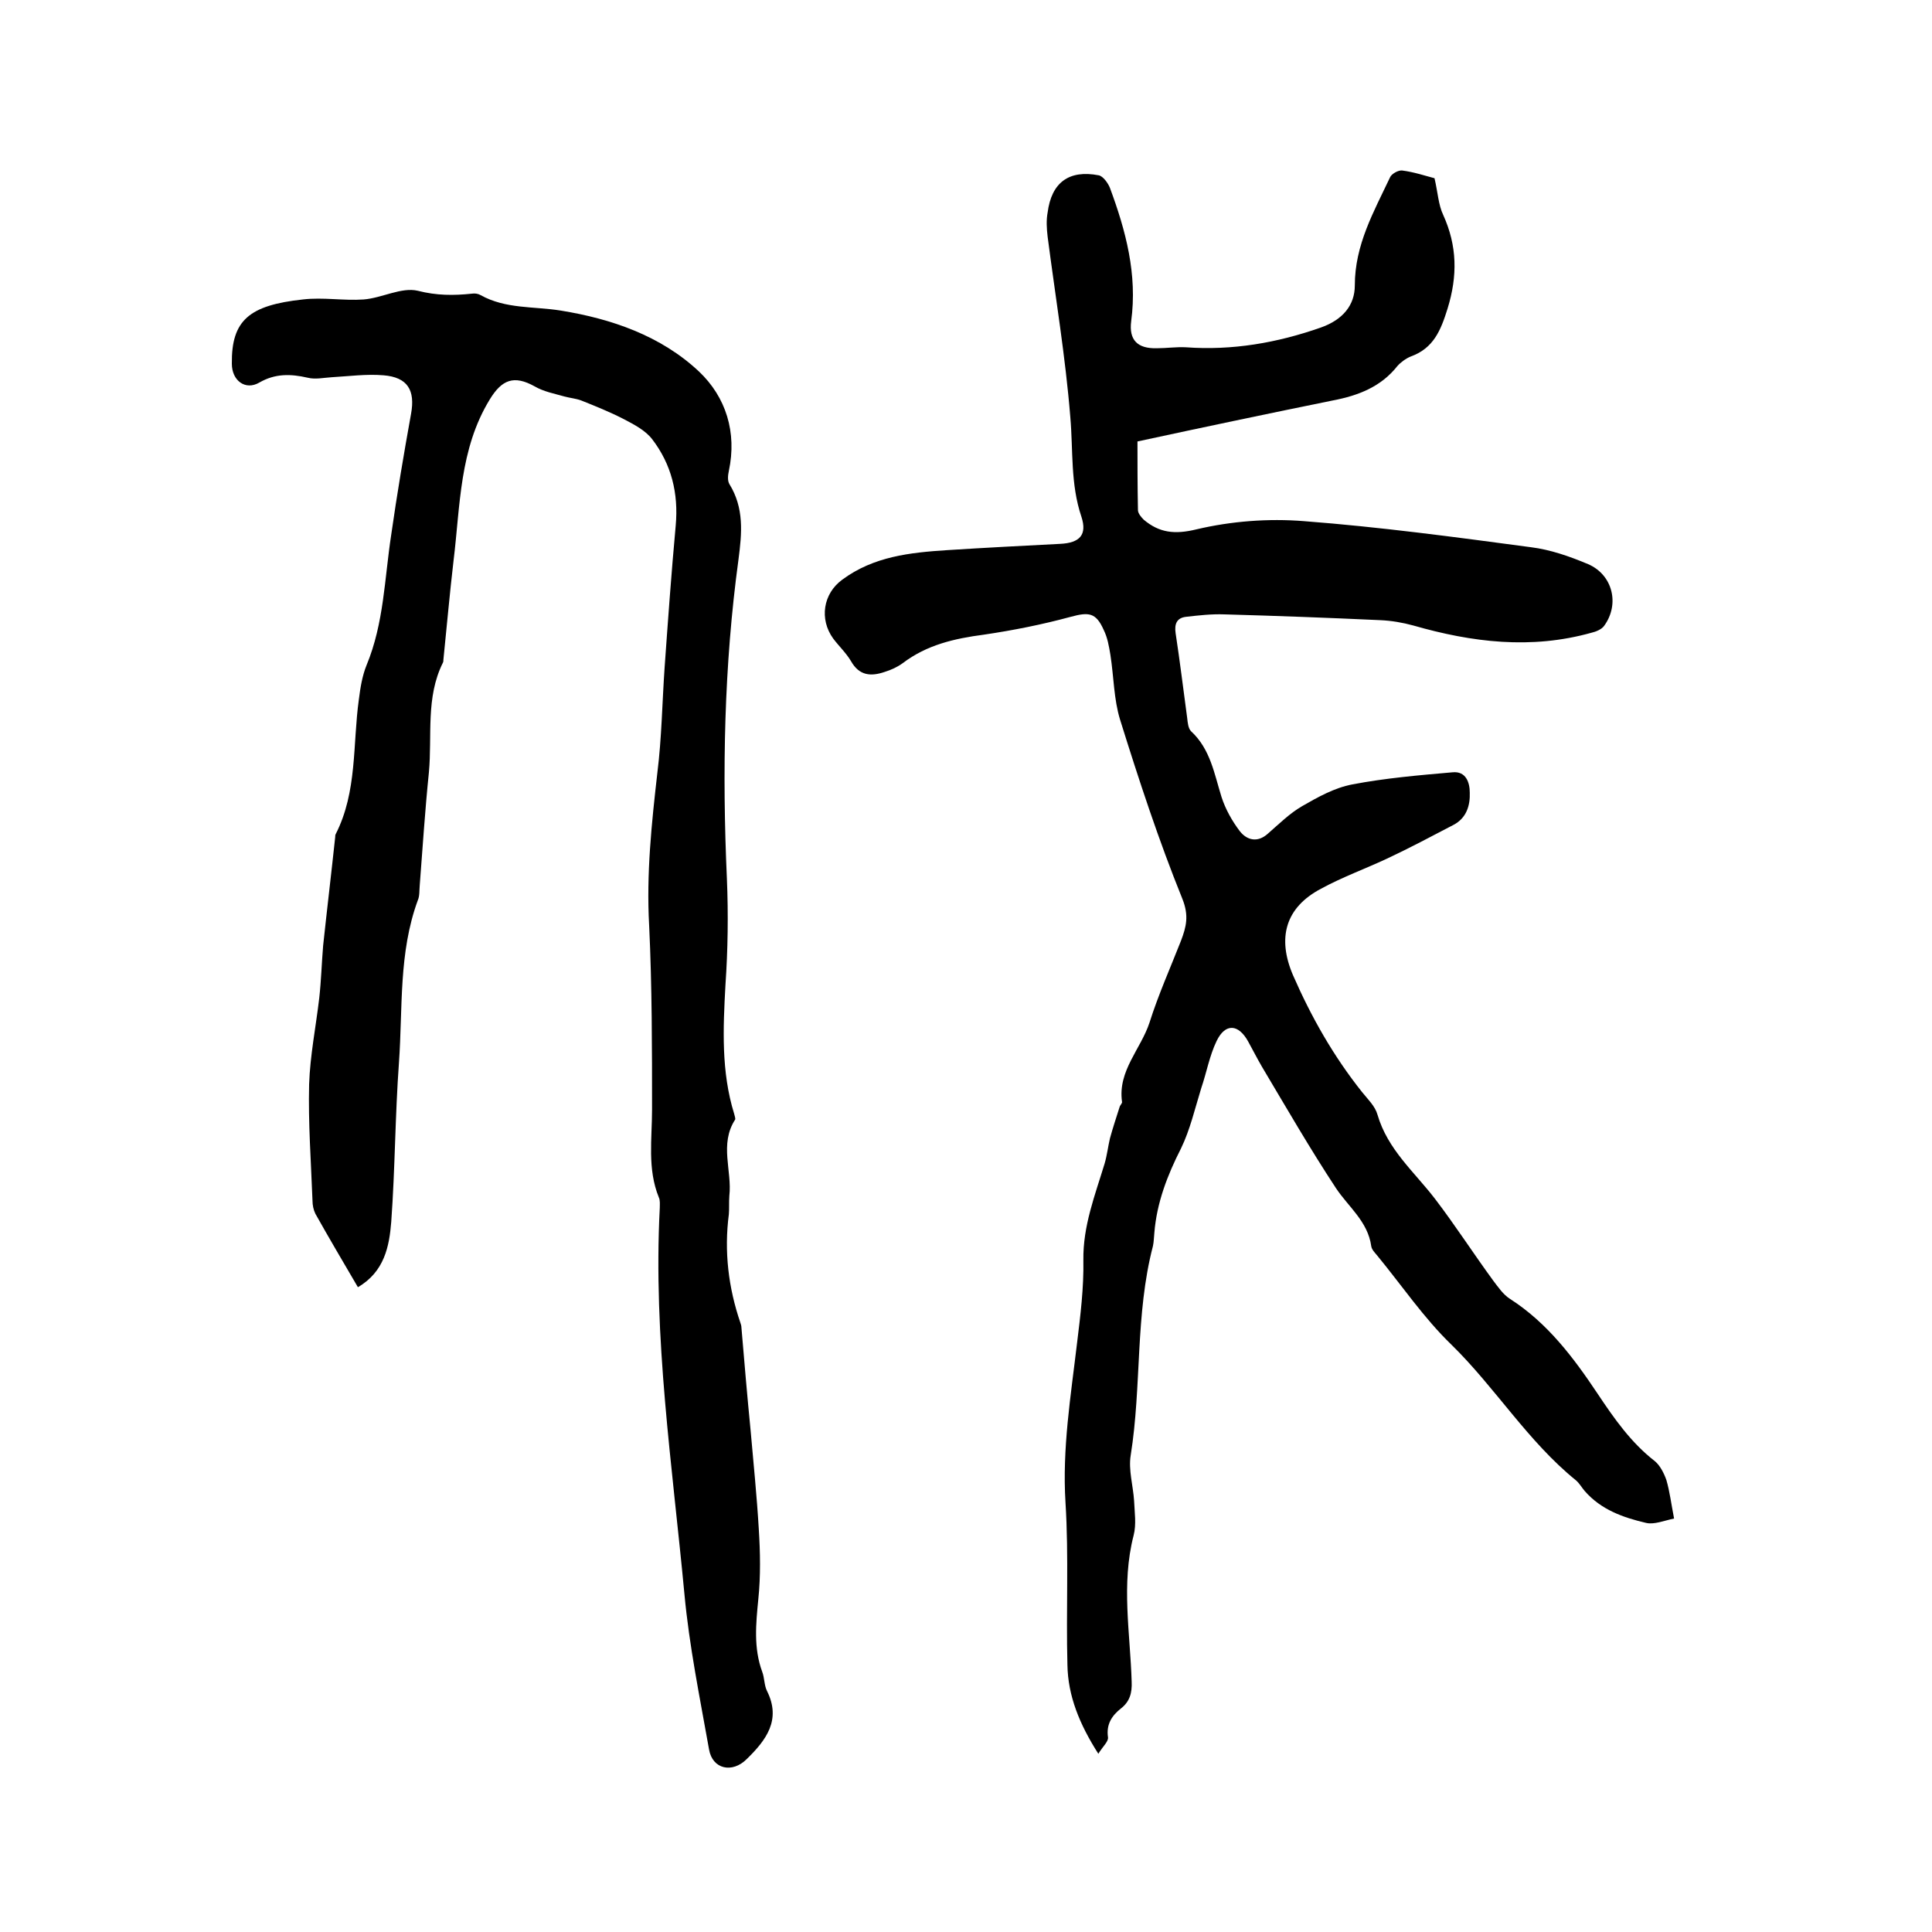
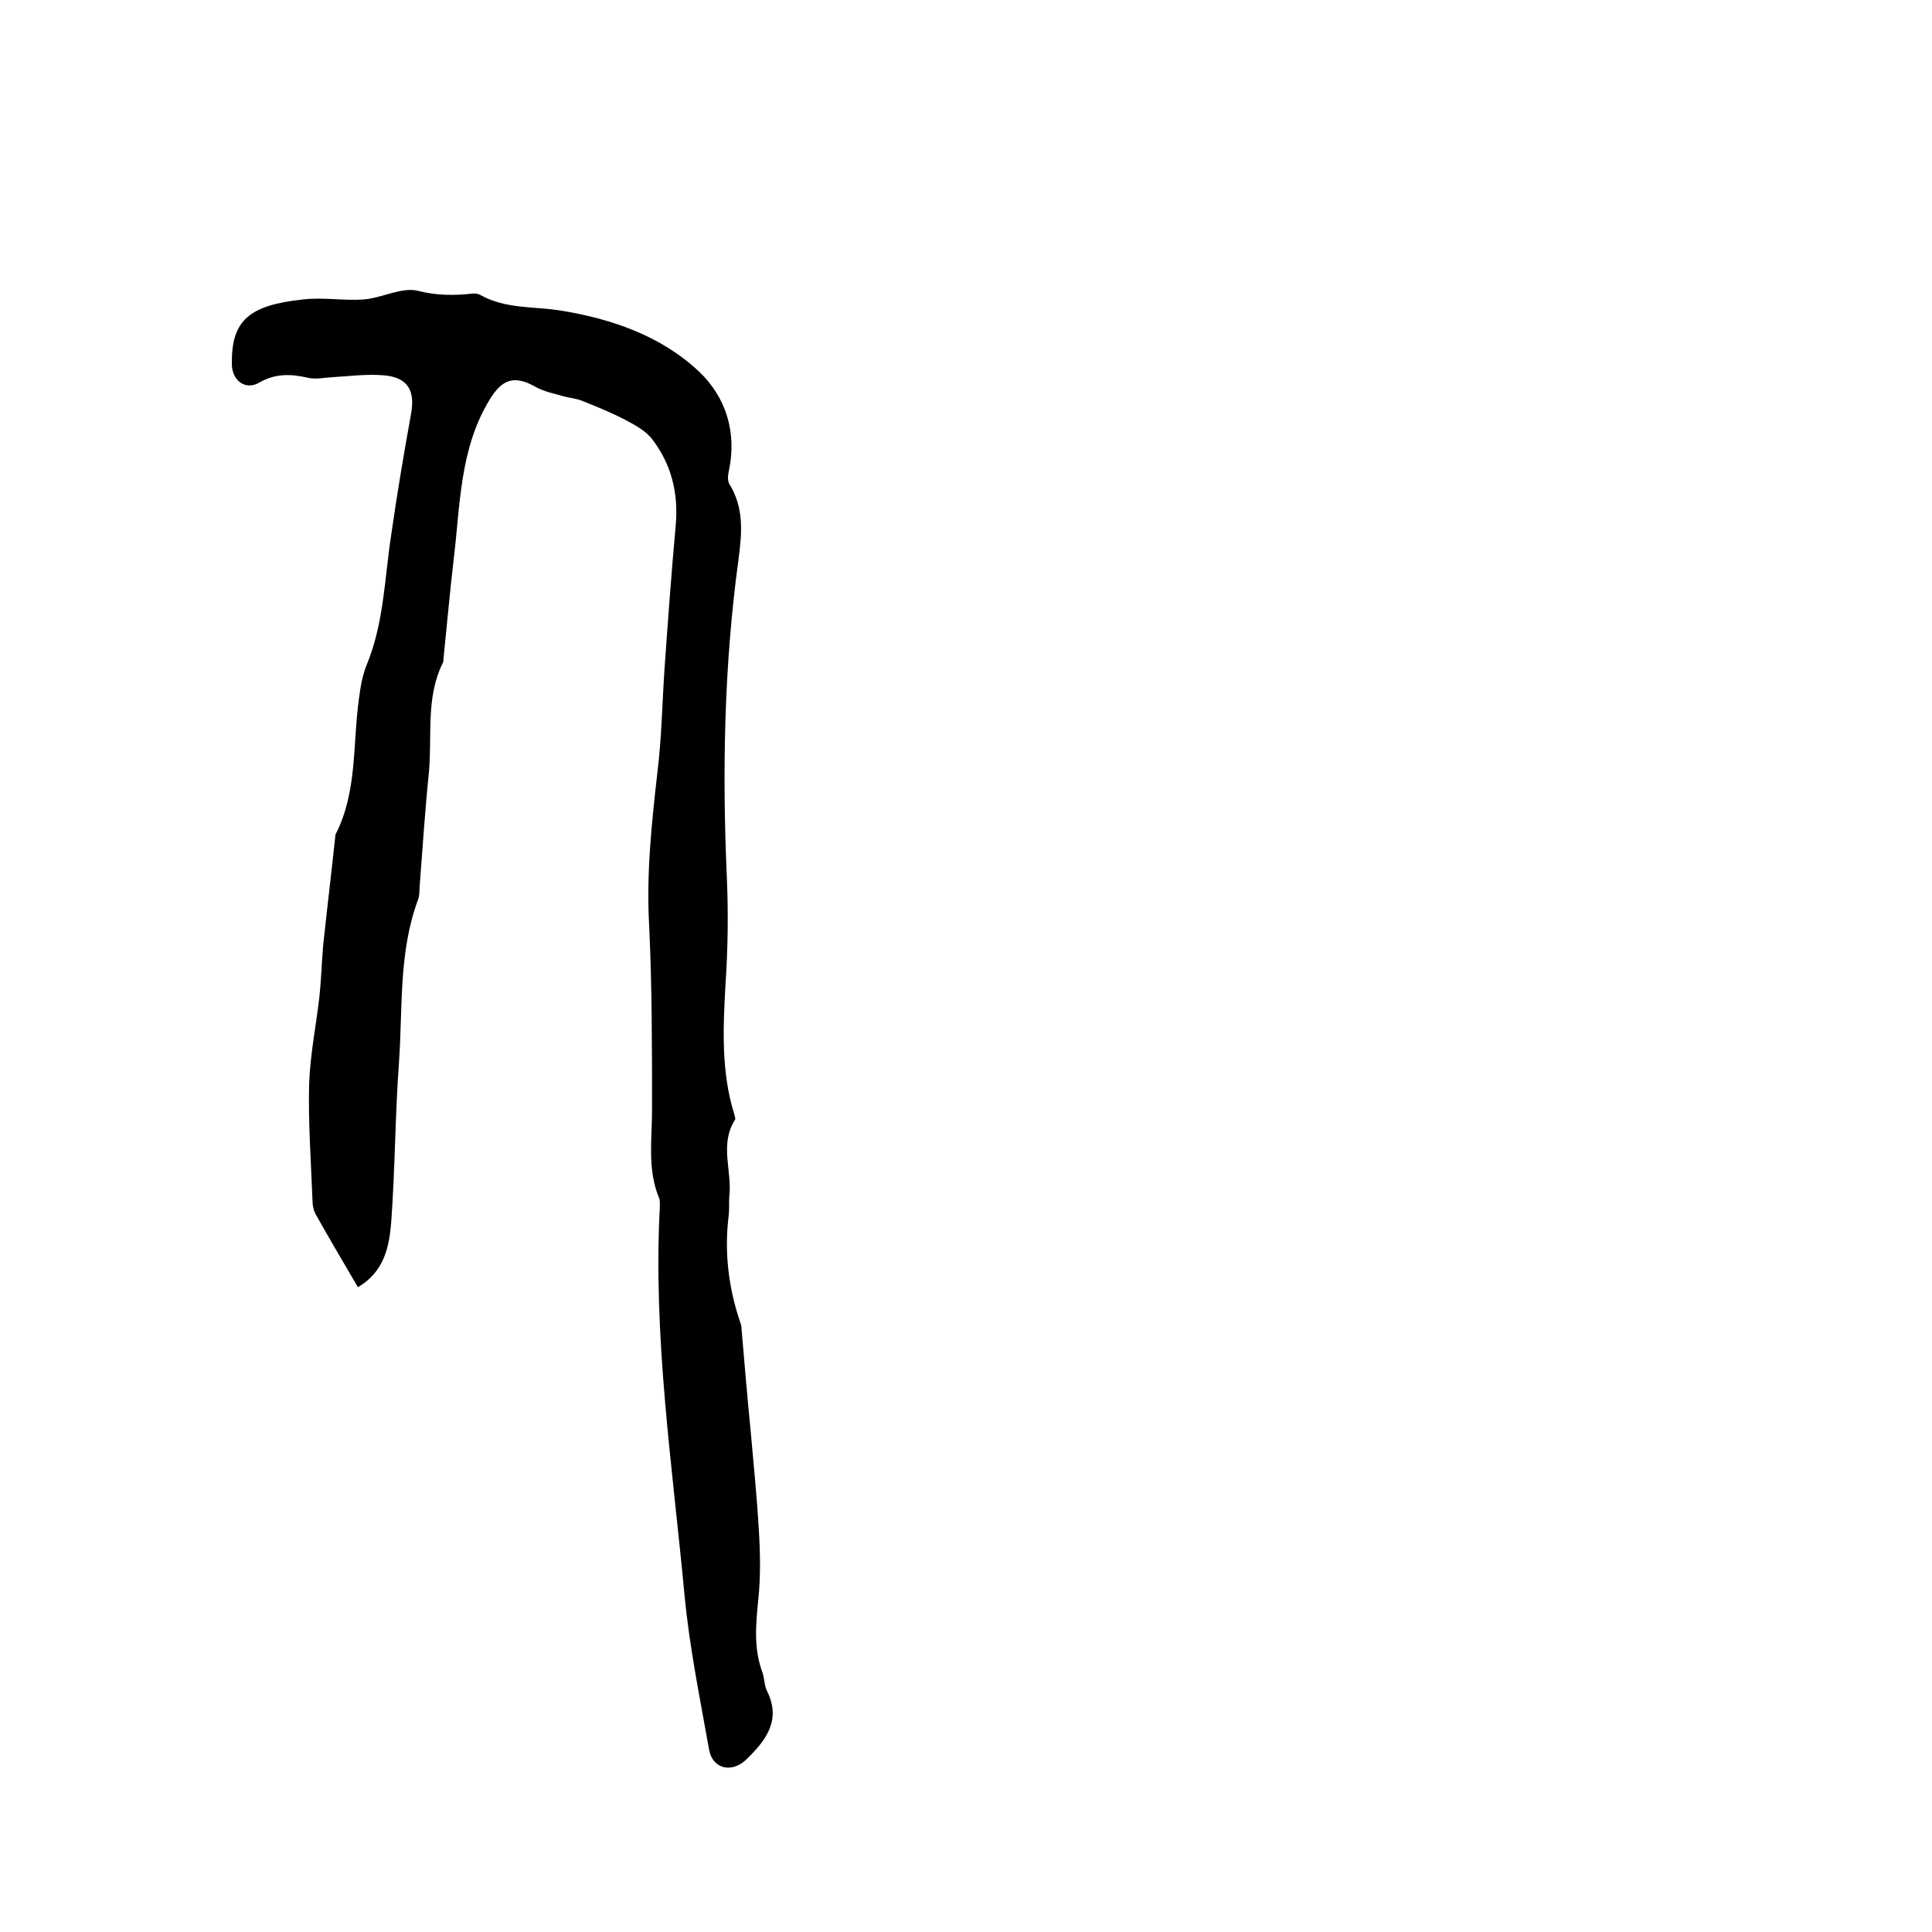
<svg xmlns="http://www.w3.org/2000/svg" enable-background="new 0 0 400 400" viewBox="0 0 400 400">
-   <path d="m297 36.9c.7 3 .8 5.5 1.8 7.6 2.9 6.4 3 12.6.9 19.4-1.4 4.5-2.9 8.2-7.6 9.9-1 .4-2.1 1.2-2.8 2-3.4 4.3-8.1 6.1-13.3 7.1-13.3 2.7-26.6 5.5-40.5 8.5 0 4.1 0 9.1.1 14.2 0 .7.7 1.5 1.2 2 3.2 2.7 6.4 3.1 10.9 2 7.2-1.7 14.9-2.3 22.3-1.7 15.7 1.2 31.3 3.3 47 5.4 4 .5 8 1.9 11.8 3.5 5.1 2.2 6.6 8.3 3.3 12.8-.5.7-1.7 1.2-2.6 1.4-12.5 3.5-24.7 2-36.9-1.5-2.2-.6-4.5-1-6.8-1.1-10.8-.5-21.5-.9-32.3-1.2-2.6-.1-5.3.2-7.9.5-1.9.2-2.5 1.4-2.2 3.4.9 5.9 1.6 11.7 2.4 17.6.1.9.2 2.1.8 2.7 4 3.7 4.8 8.8 6.3 13.6.8 2.5 2.2 5 3.8 7.1 1.5 1.9 3.7 2.4 5.8.5 2.3-2 4.5-4.2 7.1-5.7 3.3-1.9 6.7-3.8 10.4-4.5 6.8-1.3 13.8-1.9 20.7-2.5 2.8-.3 3.6 2.1 3.6 4.2.1 2.7-.7 5.3-3.4 6.7-4.6 2.4-9.1 4.8-13.8 7-4.5 2.1-9.2 3.8-13.6 6.2-7.4 3.9-9.1 10.2-5.8 17.9 3.8 8.7 8.4 16.8 14.3 24.2 1.2 1.5 2.7 2.9 3.2 4.7 2.1 7.2 7.6 11.8 11.9 17.4 4.2 5.5 8 11.4 12.1 17 1 1.3 2 2.8 3.4 3.7 7.8 5 13.2 12.2 18.2 19.7 3.4 5.1 6.9 10.1 11.8 13.9 1.1.9 1.9 2.5 2.4 3.9.7 2.4 1 4.9 1.6 8-2 .4-4.1 1.3-5.8.9-4.7-1.1-9.3-2.7-12.7-6.6-.6-.7-1.1-1.6-1.8-2.2-10-8.1-16.7-19.2-25.8-28.1-5.7-5.5-10.3-12.3-15.4-18.5-.5-.6-1.1-1.2-1.2-1.9-.7-5.1-4.7-8.1-7.3-12-5.4-8.2-10.3-16.7-15.3-25.1-1-1.7-1.9-3.5-2.9-5.3-2-3.6-4.7-3.8-6.5-.1-1.5 3.1-2.1 6.6-3.2 9.8-1.3 4.2-2.3 8.6-4.2 12.5-2.8 5.5-5 11.2-5.5 17.4-.1.9-.1 1.9-.3 2.8-3.7 14.2-2.3 28.9-4.6 43.3-.5 3 .5 6.3.7 9.4.1 2.4.5 4.9-.1 7.2-2.6 10.1-.7 20.2-.4 30.3.1 2.3-.4 4.1-2.2 5.5-1.9 1.5-3.1 3.3-2.7 6 .1.9-1.1 1.9-2 3.4-3.9-6.1-6.3-12-6.4-18.4-.3-11.2.3-22.5-.4-33.6-.7-11.2 1.1-22.1 2.4-33.1.7-5.7 1.4-11.4 1.3-17.1-.1-7.1 2.4-13.4 4.4-20 .5-1.7.7-3.5 1.1-5.2.6-2.2 1.3-4.3 2-6.5.1-.4.6-.8.5-1.1-.9-6.4 3.9-10.9 5.7-16.4 1.8-5.7 4.3-11.3 6.5-16.9 1.1-2.9 1.7-5.2.3-8.7-4.9-12.1-9-24.6-12.9-37.1-1.3-4.2-1.3-8.9-2-13.4-.3-1.8-.6-3.6-1.4-5.2-1.6-3.6-3.1-3.7-6.8-2.7-5.9 1.6-11.9 2.8-18 3.7-6.1.8-11.8 2.1-16.8 5.9-1.1.8-2.4 1.4-3.7 1.8-2.9 1-5.3.8-7-2.2-1-1.7-2.5-3.1-3.7-4.7-2.9-4-2.1-9.3 1.9-12.2 6.5-4.8 14-5.6 21.7-6.1 7.8-.5 15.6-.9 23.4-1.3 4.1-.2 5.6-1.9 4.4-5.6-2.3-6.8-1.7-13.7-2.3-20.6-1-12.5-3.1-25-4.7-37.4-.2-1.7-.3-3.4 0-5 .8-6.2 4.4-8.9 10.6-7.7.9.2 1.9 1.6 2.3 2.6 3.3 8.9 5.7 17.9 4.4 27.6-.5 3.9 1.3 5.7 5.3 5.6 2 0 4-.3 6-.2 9.6.7 18.9-.9 28-4.1 4.5-1.6 7-4.6 7-8.7 0-8.4 3.9-15.2 7.3-22.4.3-.7 1.7-1.5 2.5-1.4 2.4.3 4.8 1.1 6.7 1.6z" />
  <path d="m74.1 266.5c-3.1-5.3-6-10.2-8.8-15.2-.4-.8-.6-1.8-.6-2.7-.3-8-.9-16.1-.7-24.1.2-6 1.4-11.9 2.1-17.9.4-3.6.5-7.2.8-10.8.8-7.5 1.7-15 2.5-22.5 0-.2 0-.4.1-.6 4.5-8.8 3.5-18.6 4.8-27.9.3-2.4.7-4.9 1.6-7.1 3.6-8.7 3.7-17.9 5.1-27 1.2-8.4 2.6-16.7 4.1-25 .9-4.9-.7-7.6-5.7-8-3.5-.3-7.2.2-10.7.4-1.7.1-3.4.5-5 .1-3.5-.8-6.7-.9-10 1-2.9 1.7-5.7-.4-5.7-3.9-.1-9 3.6-12.1 14.7-13.3 4.2-.5 8.5.3 12.6 0 3.8-.3 7.8-2.6 11.2-1.8 3.9 1 7.4 1 11.2.6.6-.1 1.3 0 1.8.3 5.2 2.9 11 2.3 16.6 3.2 10.5 1.7 20.7 5.2 28.6 12.6 5.6 5.3 7.9 12.6 6.2 20.6-.2.9-.3 2 .1 2.7 3.1 5 2.6 10.2 1.9 15.6-3 22-3.4 44-2.4 66.2.3 7.3.2 14.6-.3 21.9-.5 9-.9 18 1.8 26.7.1.4.3 1 .2 1.2-3.3 5.1-.6 10.6-1.2 15.8-.1 1.3 0 2.6-.1 3.8-1 7.7-.1 15.2 2.4 22.5.1.3.2.6.2.9.6 7.1 1.2 14.2 1.9 21.3.6 6.8 1.3 13.7 1.7 20.5.3 4.8.4 9.7-.1 14.5-.5 5.1-1 10.1.8 15 .5 1.3.4 2.8 1 4 3 6-.2 10.2-4.2 14.1-3 3-7.1 2.1-7.8-2-1.9-10.7-4.1-21.4-5.1-32.2-2.5-26.6-6.5-53.1-5.1-79.9 0-.7.1-1.6-.2-2.2-2.4-5.9-1.4-12.1-1.4-18.2 0-12.7 0-25.4-.6-38.1-.6-10.6.5-21.1 1.7-31.6.9-7.2 1-14.6 1.5-21.8.7-9.8 1.4-19.6 2.3-29.4.6-6.7-.9-12.7-4.9-17.9-1.4-1.8-3.7-3-5.8-4.1-2.9-1.5-5.9-2.7-8.9-3.9-1.1-.4-2.3-.5-3.4-.8-2.1-.6-4.3-1-6.2-2.1-4.3-2.4-6.8-1.4-9.3 2.7-6.3 10.3-6.1 22-7.5 33.4-.8 6.8-1.4 13.7-2.1 20.5 0 .2 0 .4-.1.6-3.6 7.2-2.2 15.1-2.9 22.7-.8 7.8-1.3 15.6-1.9 23.4-.1 1.1 0 2.2-.4 3.1-4 10.9-3.1 22.3-3.9 33.6-.8 11-.8 22-1.6 33-.4 5-1.4 10.3-6.9 13.5z" />
</svg>